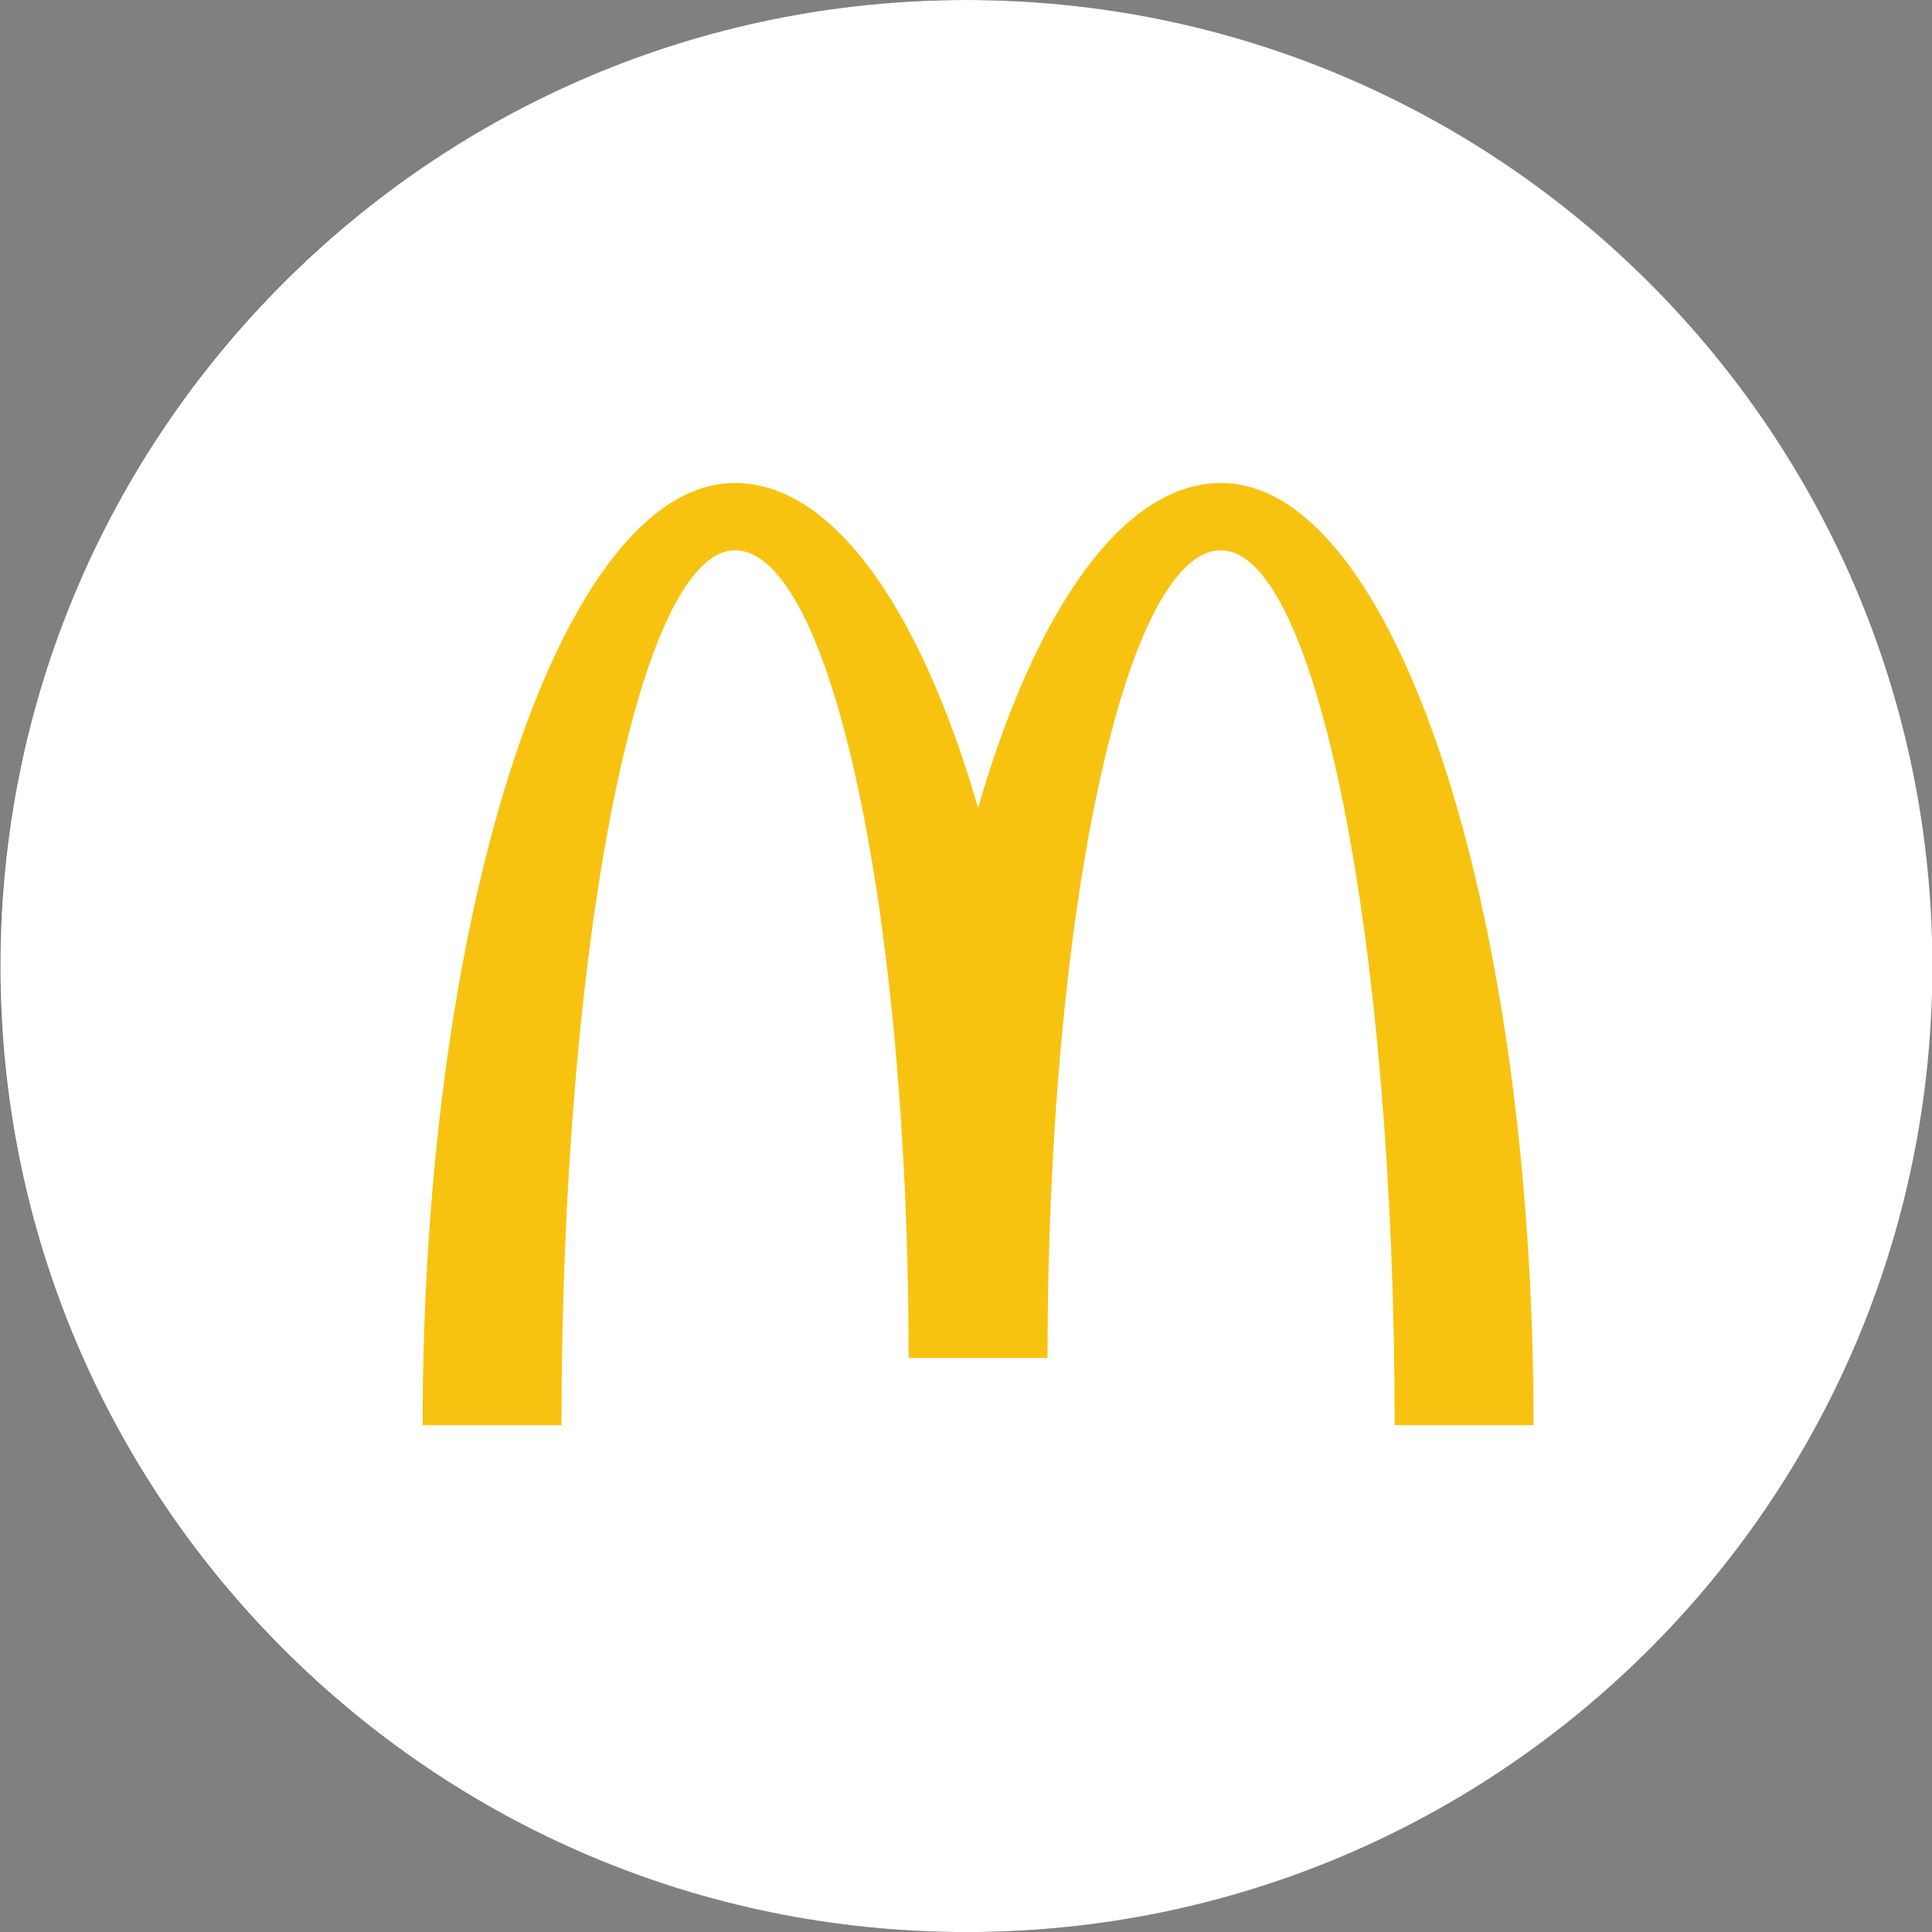
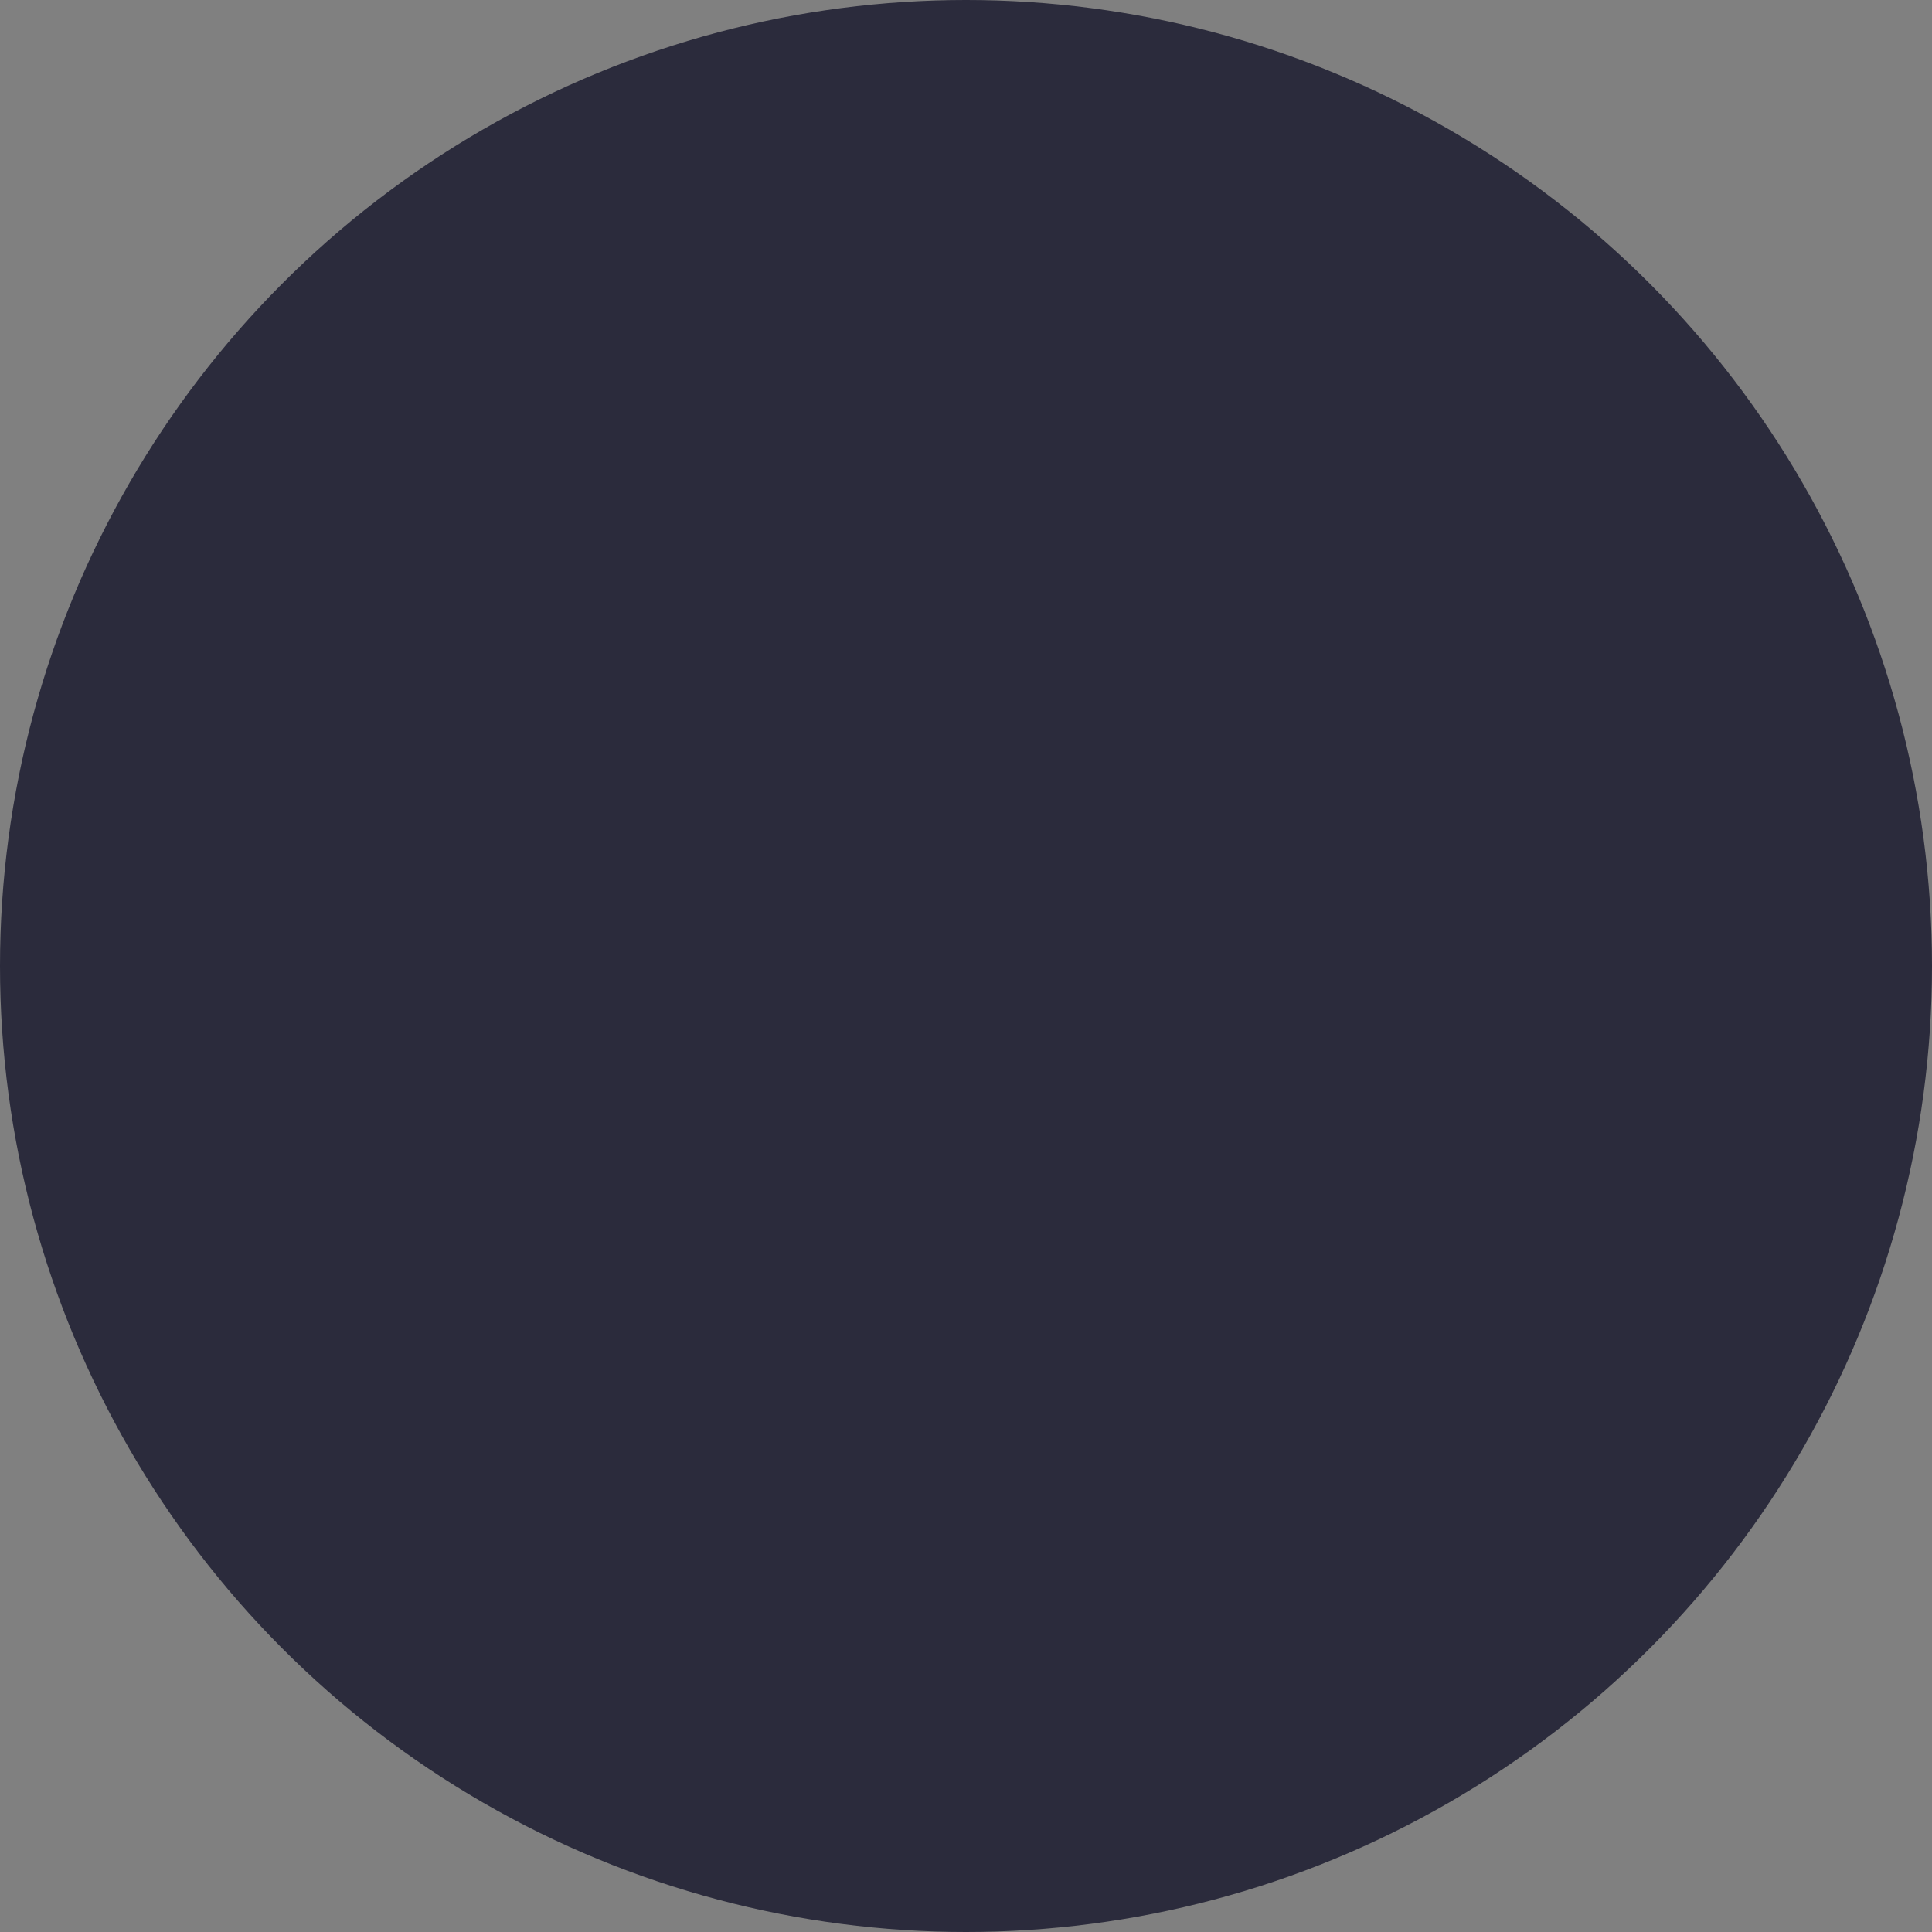
<svg xmlns="http://www.w3.org/2000/svg" width="40" height="40" viewBox="0 0 40 40" fill="none">
  <rect x="0" y="0" width="40" height="40" fill="#808080" stroke="none" />
  <circle fill="#2B2B3C" cx="20" cy="20" r="20" />
  <g transform="scale(1.25)">
    <g clip-path="url(#clip0_89_15893)">
      <path d="M16.006 32.001C24.843 32.001 32.006 24.837 32.006 16.001C32.006 7.164 24.843 0 16.006 0C7.169 0 0.005 7.164 0.005 16.001C0.005 24.837 7.169 32.001 16.006 32.001Z" fill="white" />
      <path d="M20.225 9.115C21.813 9.115 23.1 15.602 23.1 23.606H25.4C25.4 14.987 23.083 8 20.225 8C18.599 8 17.149 10.1 16.2 13.383C15.252 10.1 13.801 8 12.175 8C9.317 8 7 14.987 7 23.606H9.3C9.3 15.602 10.588 9.115 12.175 9.115C13.763 9.115 15.05 15.104 15.05 22.491H17.35C17.35 15.104 18.637 9.115 20.225 9.115Z" fill="#F8C310" />
    </g>
    <defs>
      <clipPath id="clip0_89_15893">
-         <rect width="32.001" height="32.001" fill="white" transform="translate(0.005)" />
-       </clipPath>
+         </clipPath>
    </defs>
  </g>
</svg>